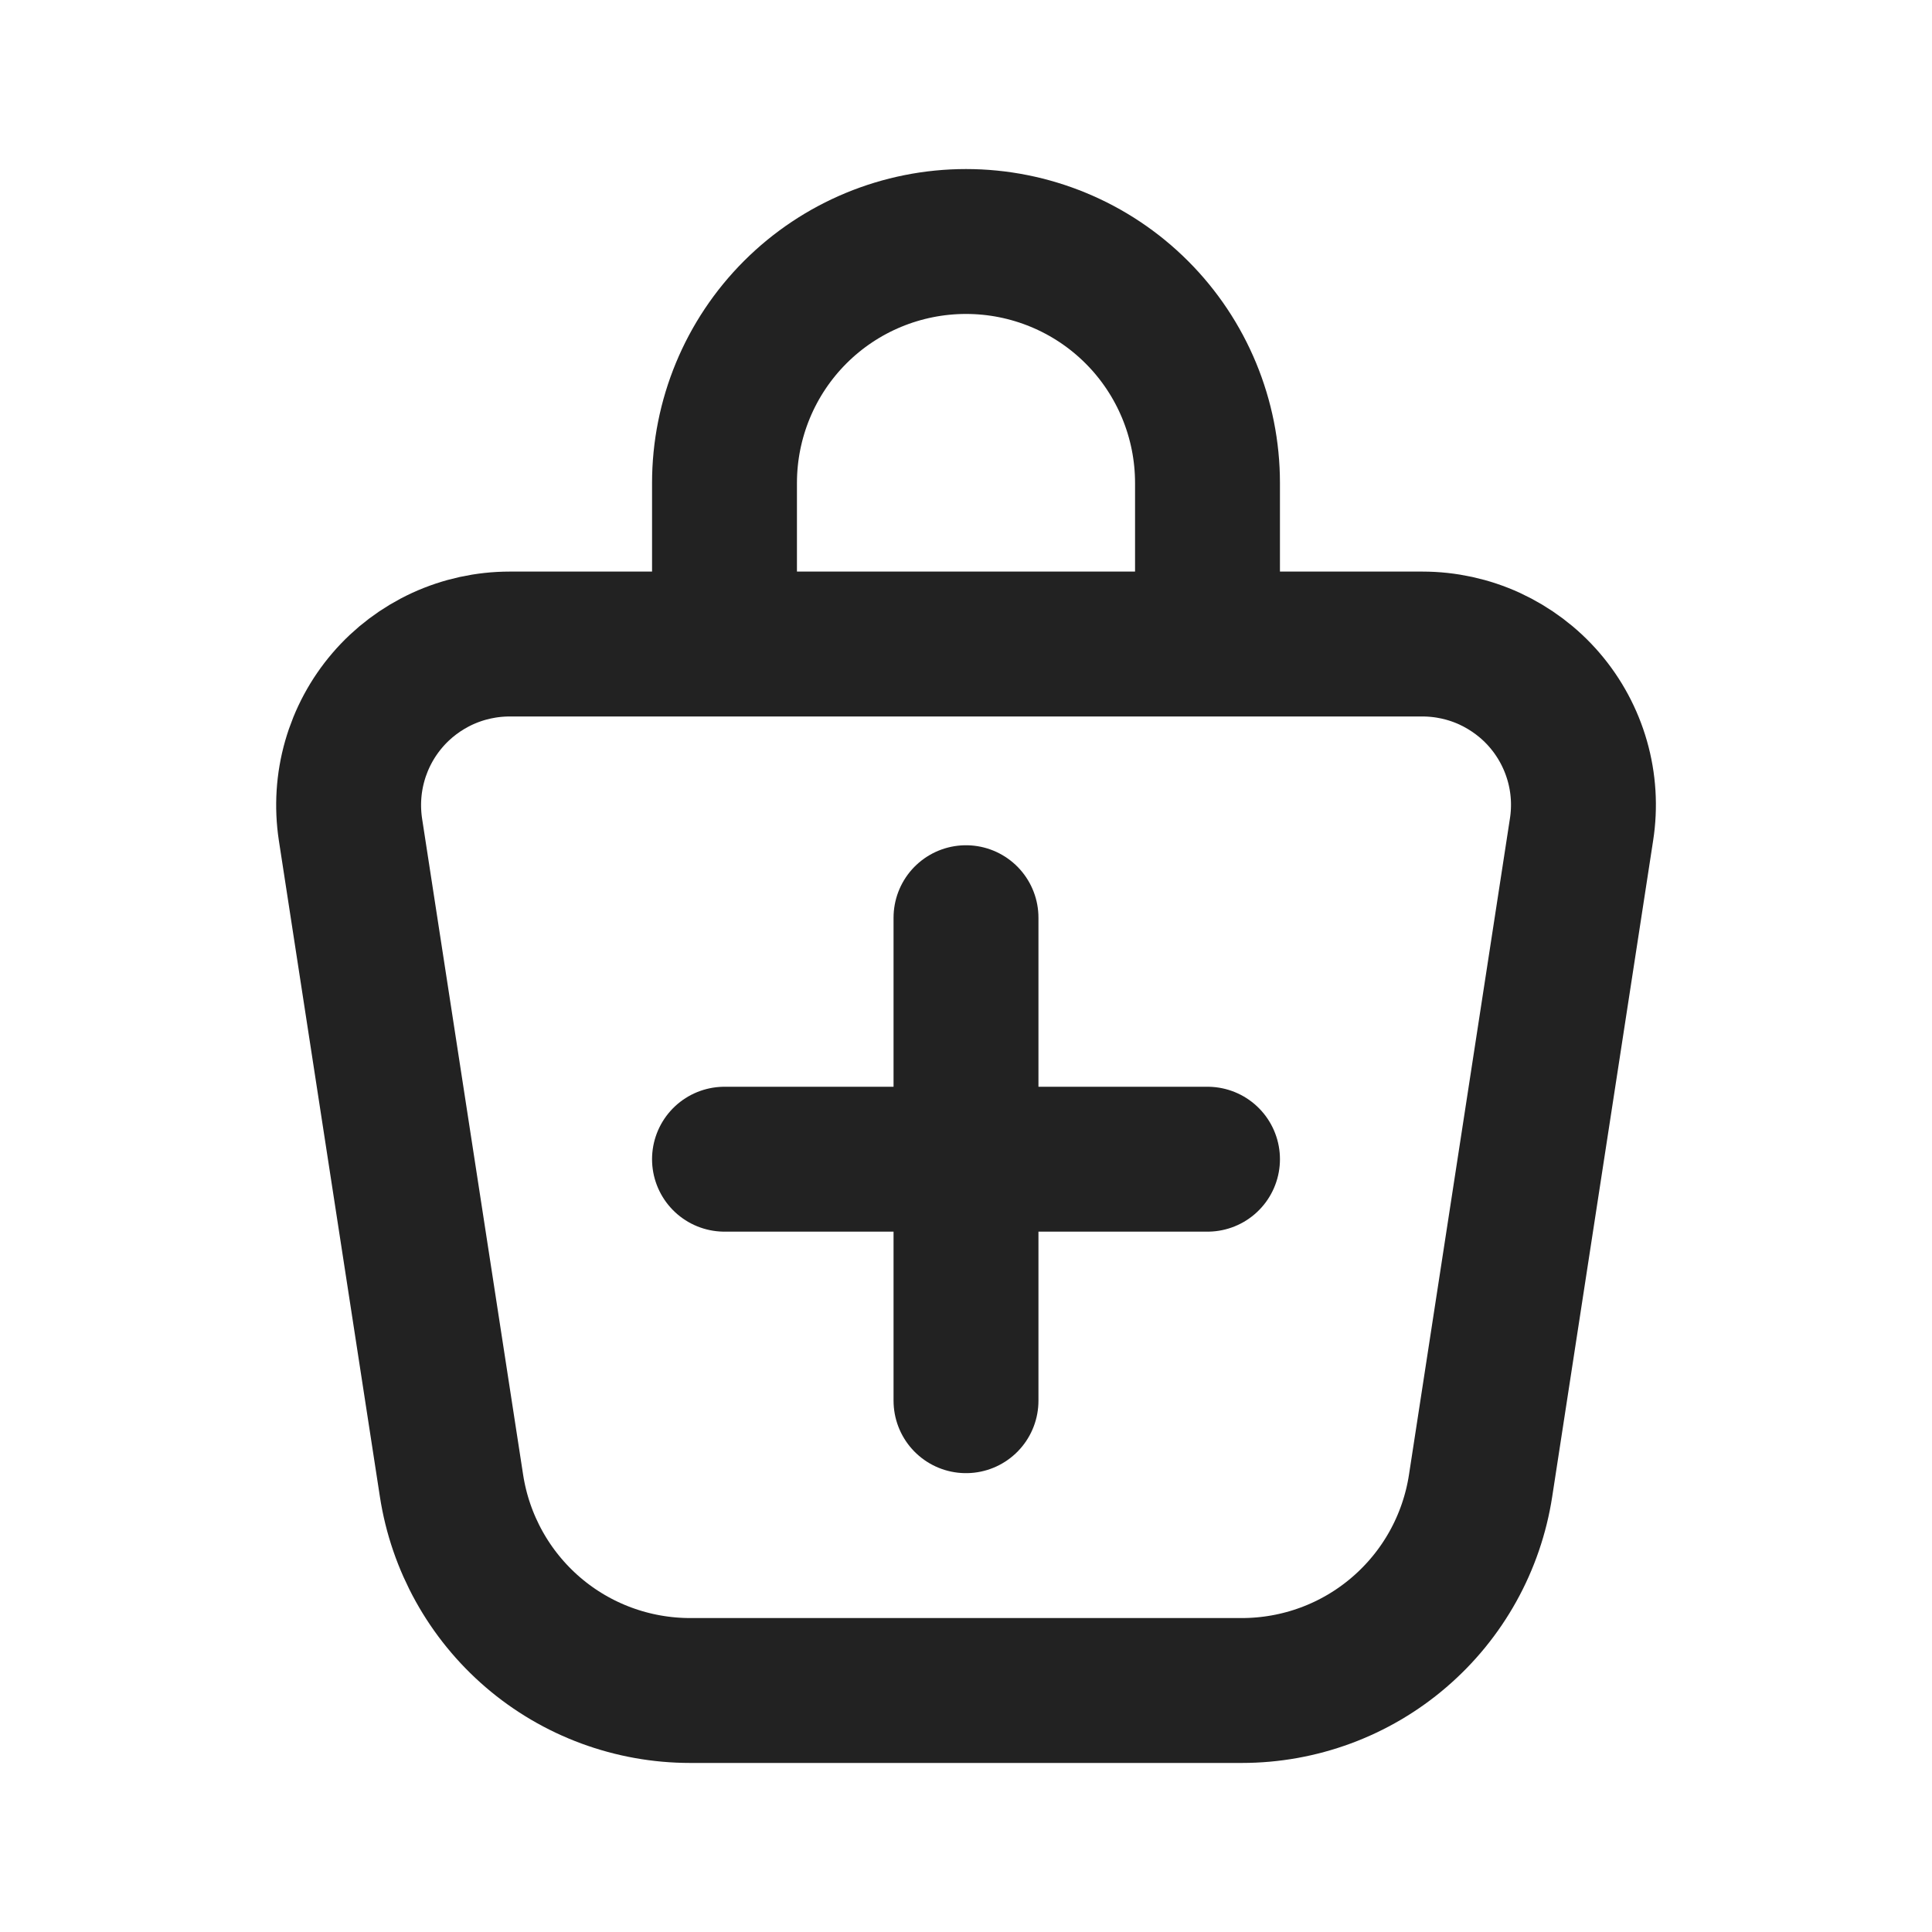
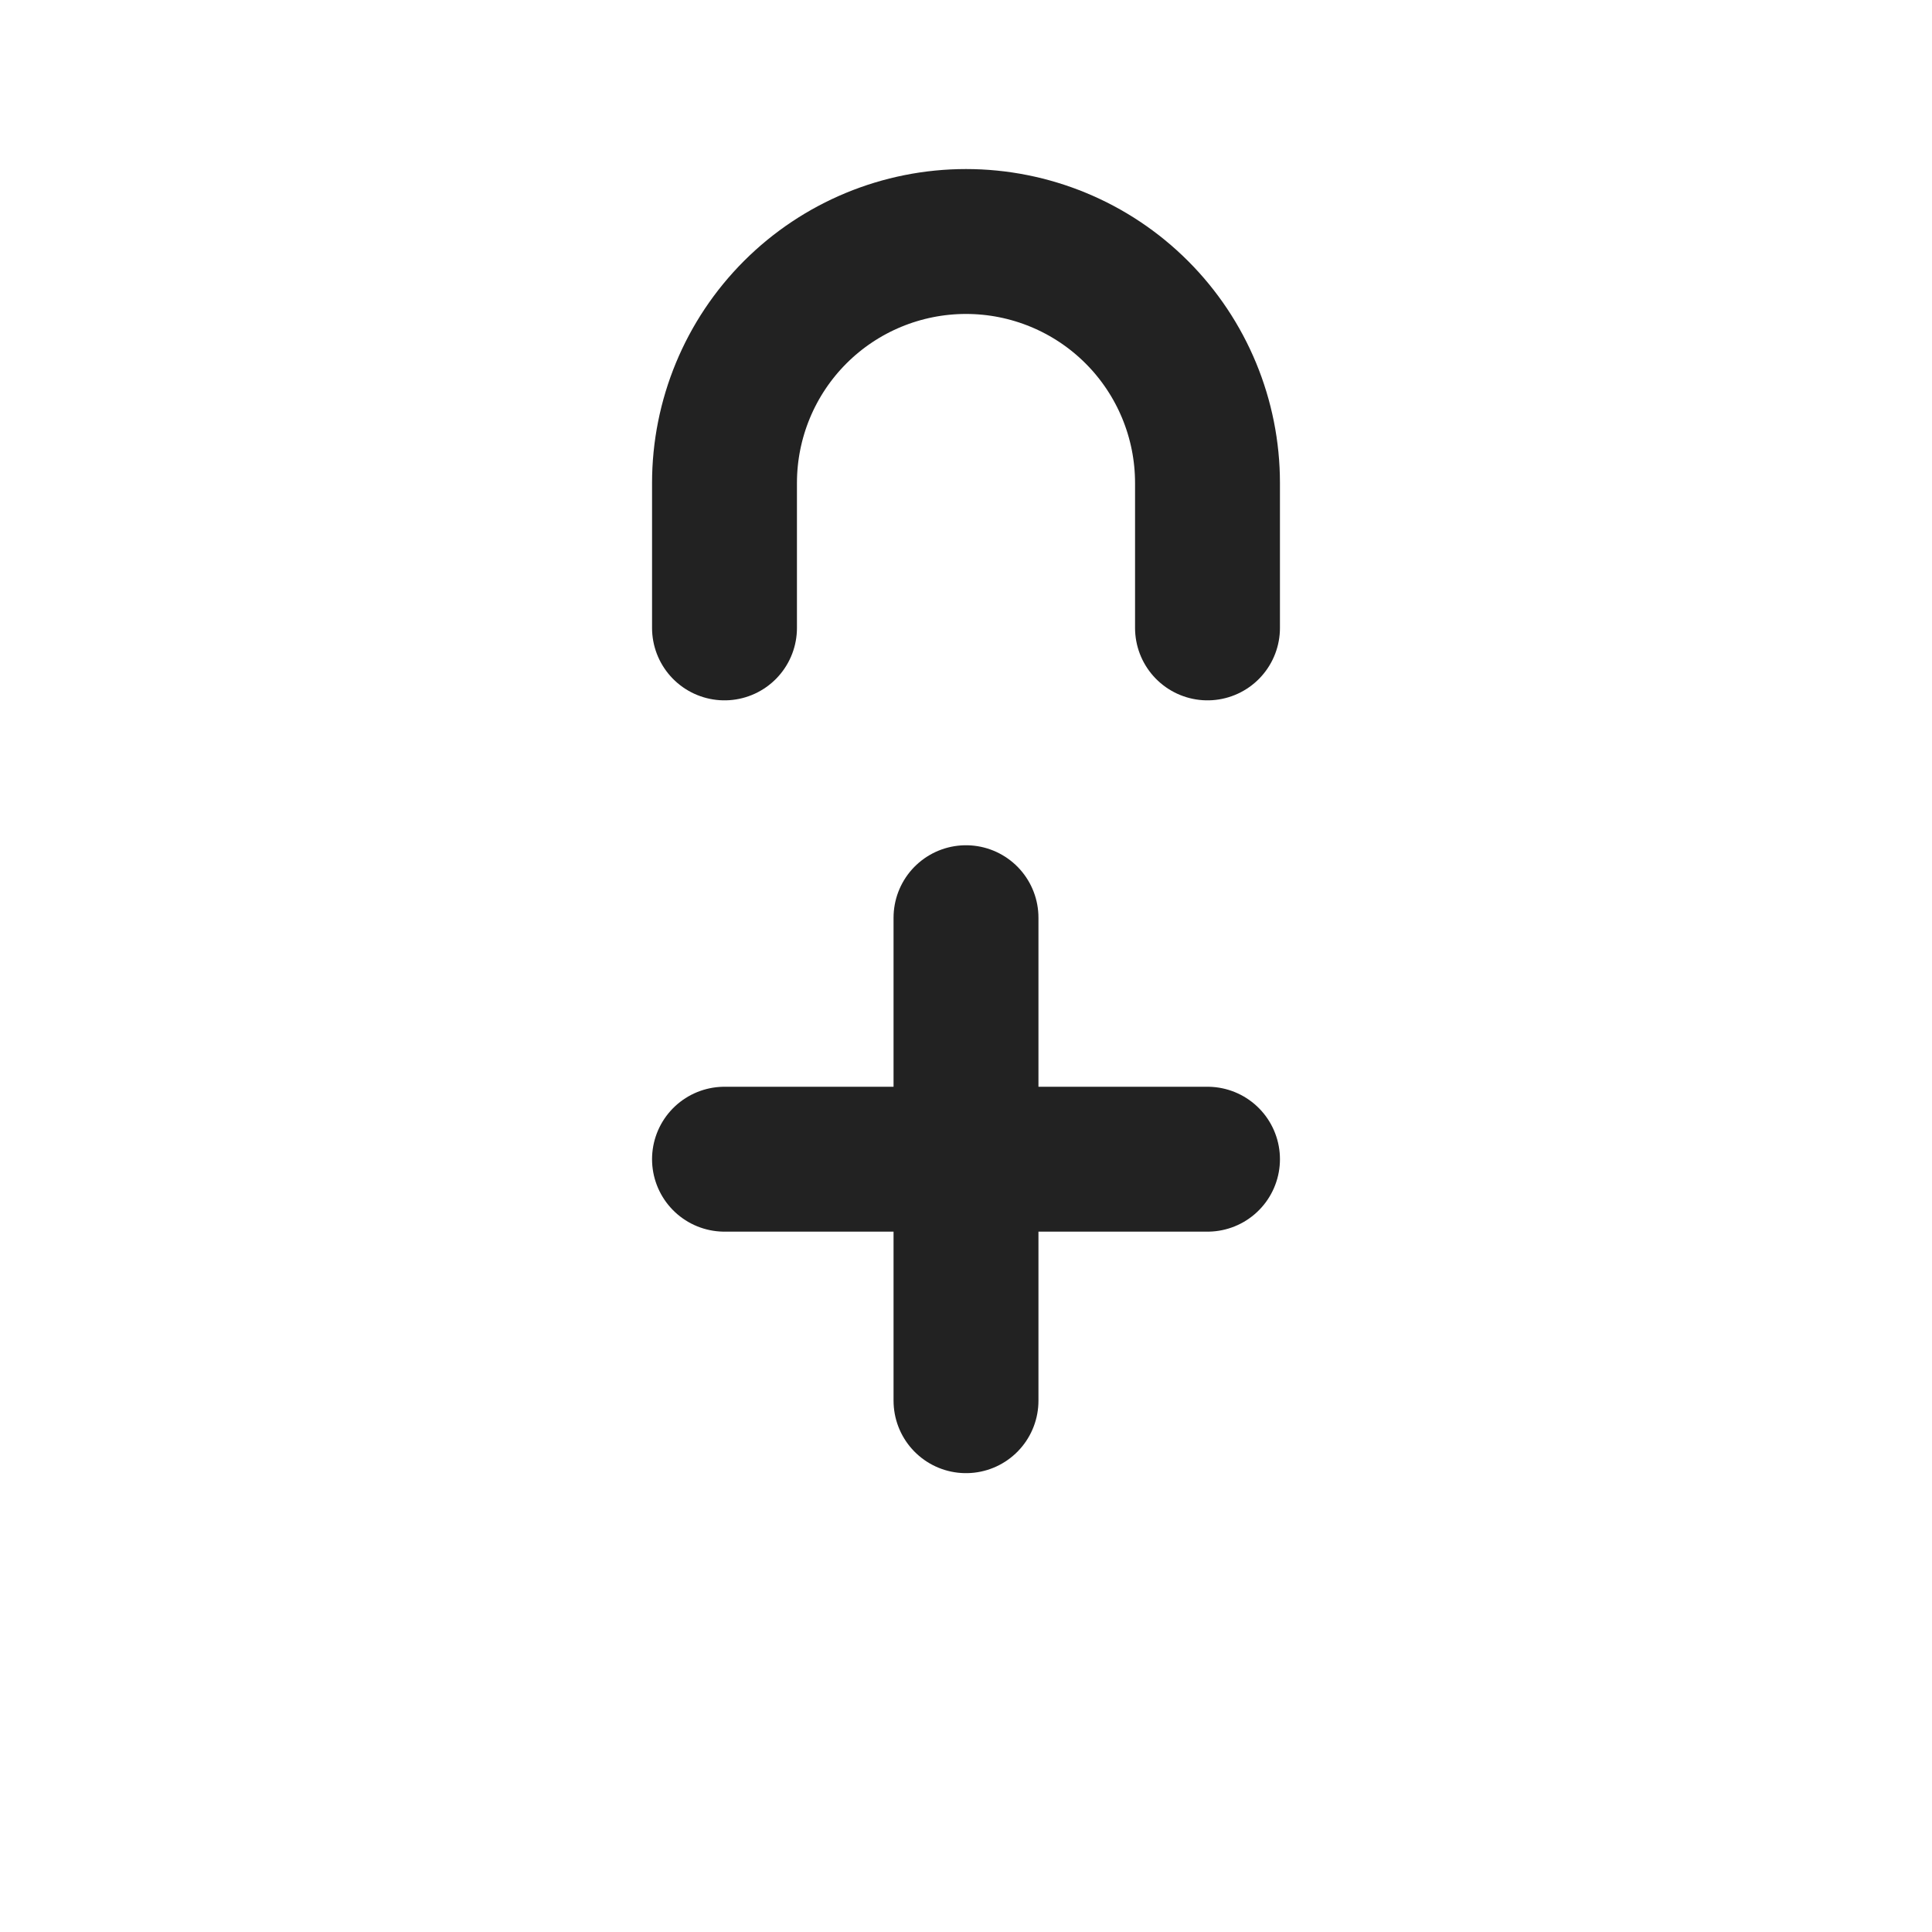
<svg xmlns="http://www.w3.org/2000/svg" width="20" height="20" viewBox="0 0 20 20" fill="none">
-   <path d="M5.276 6.667H14.725C14.965 6.667 15.203 6.719 15.421 6.819C15.639 6.92 15.834 7.066 15.99 7.248C16.147 7.431 16.262 7.645 16.328 7.876C16.394 8.107 16.409 8.349 16.372 8.587L15.327 15.38C15.236 15.971 14.937 16.509 14.483 16.898C14.03 17.287 13.452 17.5 12.855 17.5H7.145C6.548 17.5 5.97 17.287 5.517 16.898C5.064 16.509 4.765 15.971 4.674 15.38L3.628 8.587C3.592 8.349 3.607 8.107 3.673 7.876C3.739 7.645 3.854 7.431 4.011 7.248C4.167 7.066 4.361 6.92 4.58 6.819C4.798 6.719 5.036 6.667 5.276 6.667Z" stroke="#222222" stroke-width="1.5" stroke-linecap="round" stroke-linejoin="round" />
  <path d="M7.5 6.5V5C7.5 4.337 7.763 3.701 8.232 3.232C8.701 2.763 9.337 2.5 10 2.5C10.663 2.5 11.299 2.763 11.768 3.232C12.237 3.701 12.5 4.337 12.5 5V6.5" stroke="#222222" stroke-width="1.5" stroke-linecap="round" stroke-linejoin="round" />
  <path d="M7.5 12H12.5M10 9.5V14.5" stroke="#222222" stroke-width="1.5" stroke-linecap="round" stroke-linejoin="round" />
</svg>